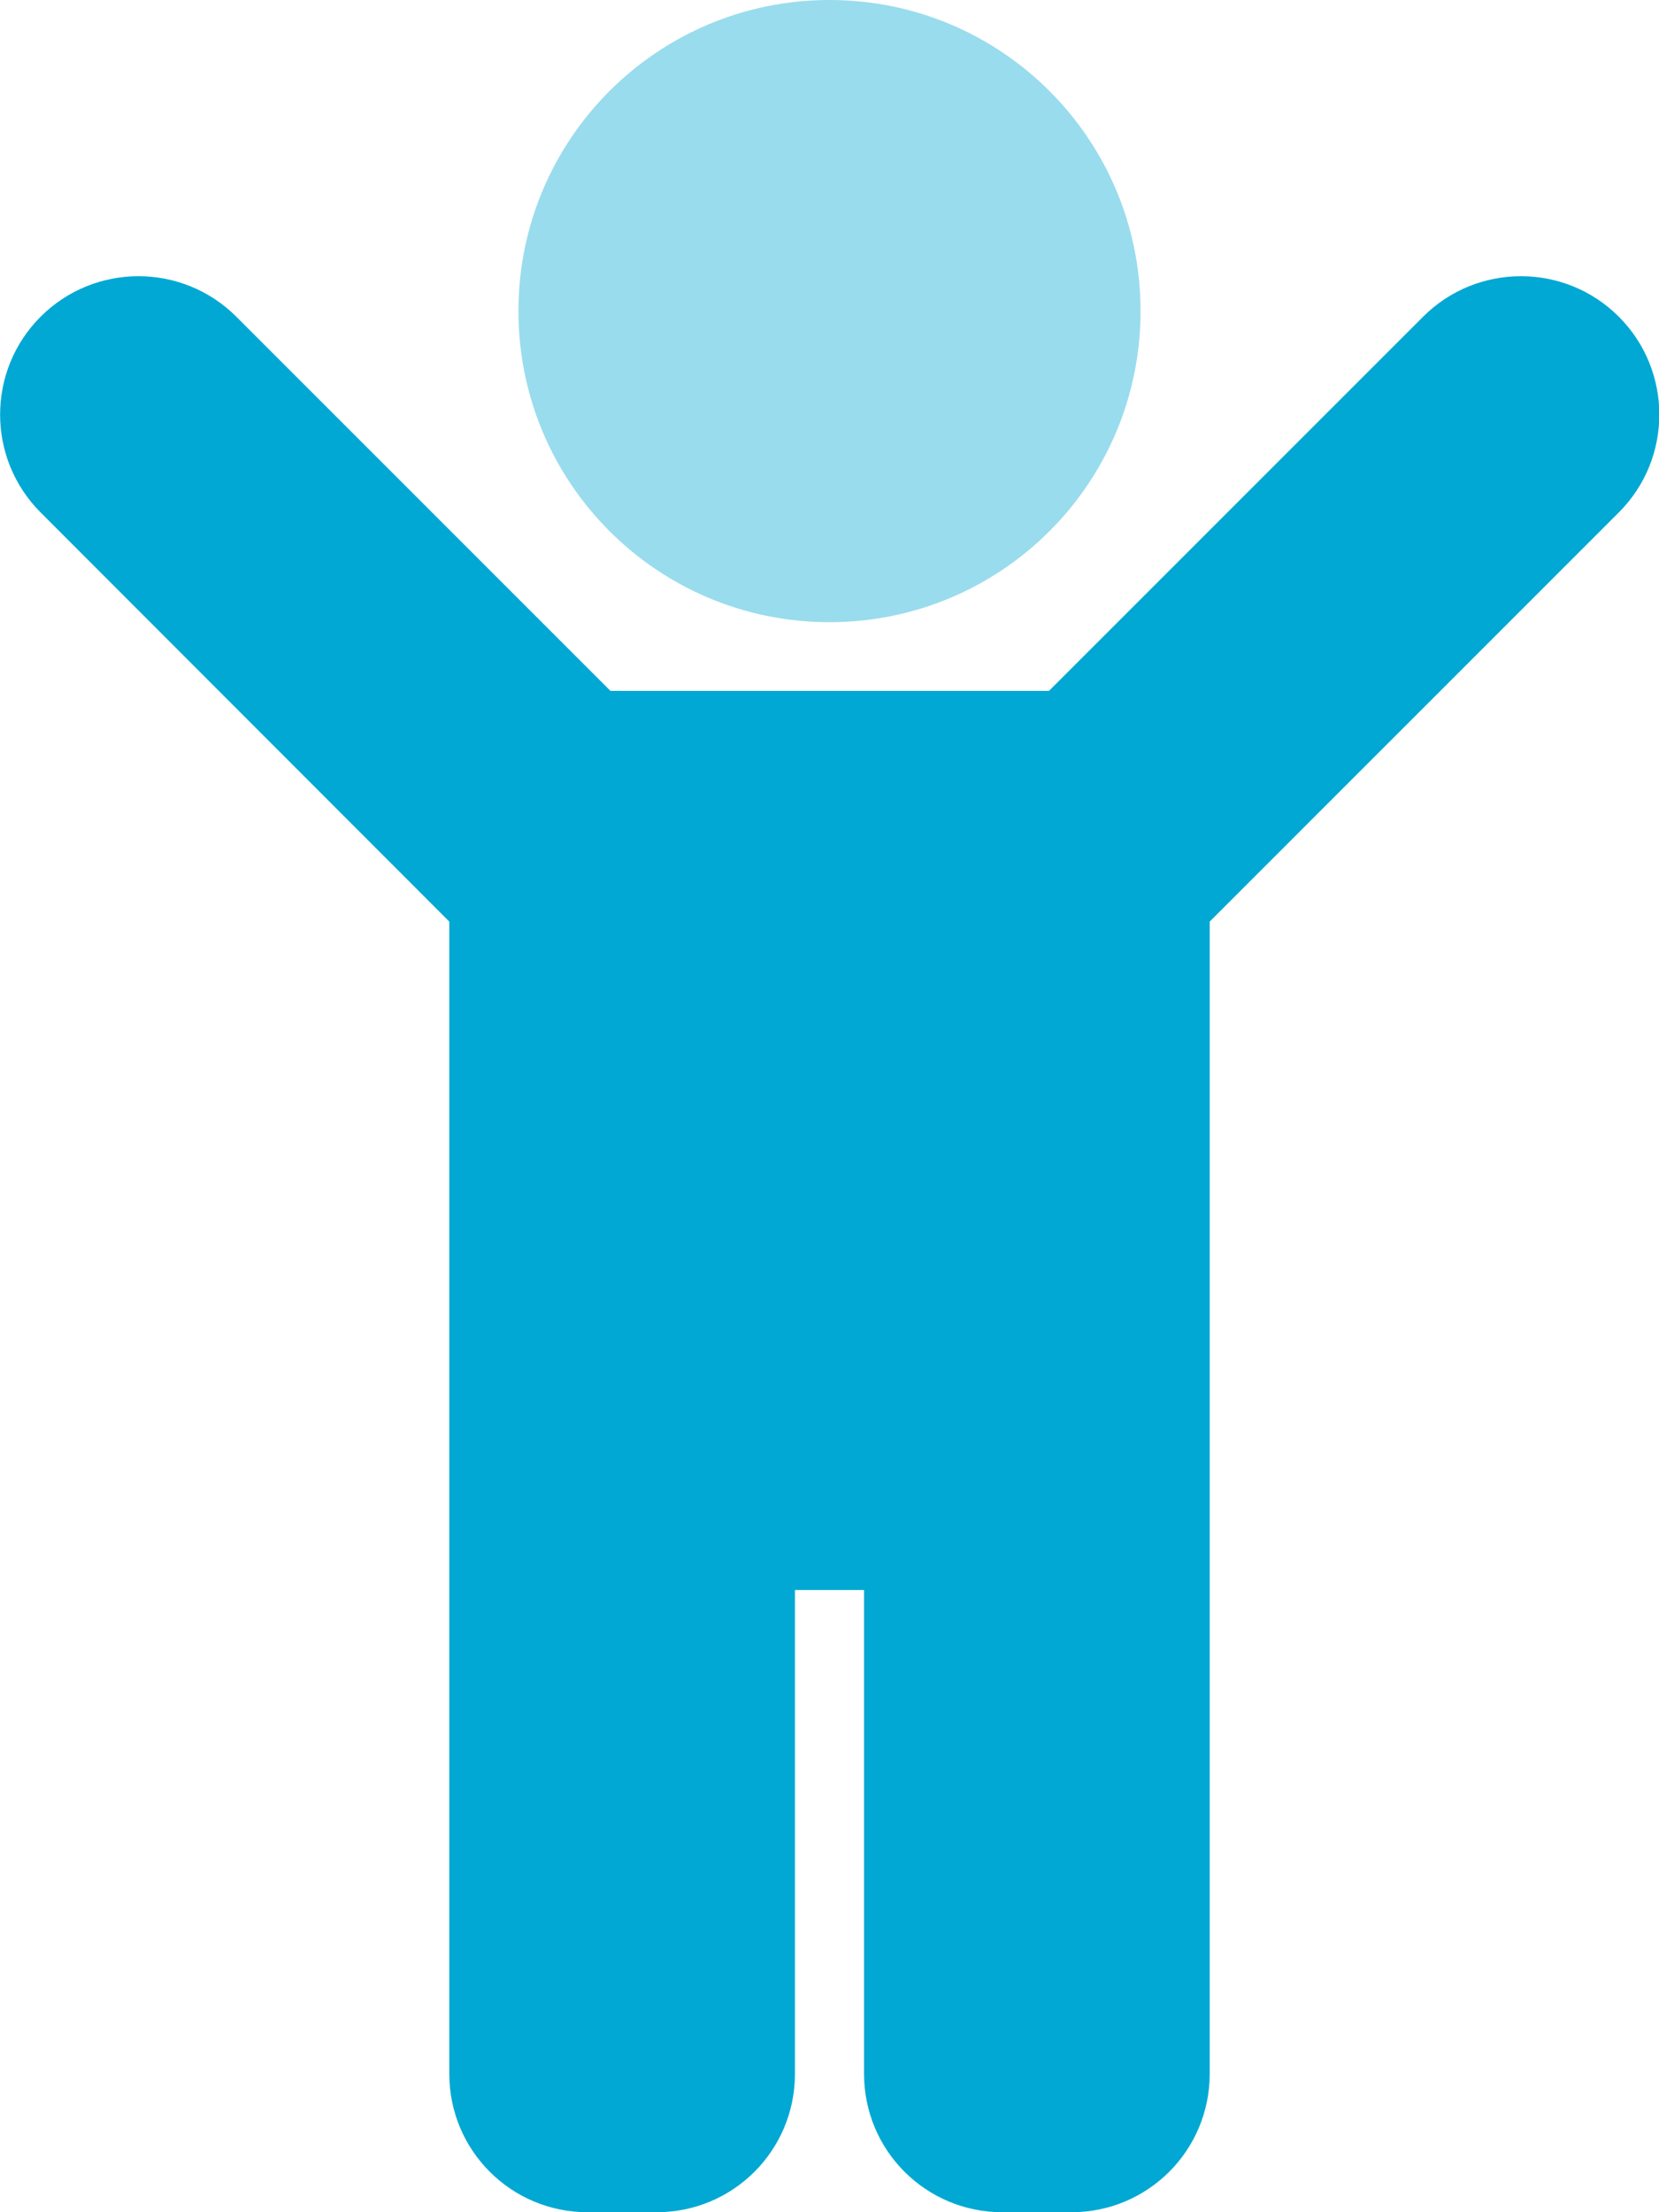
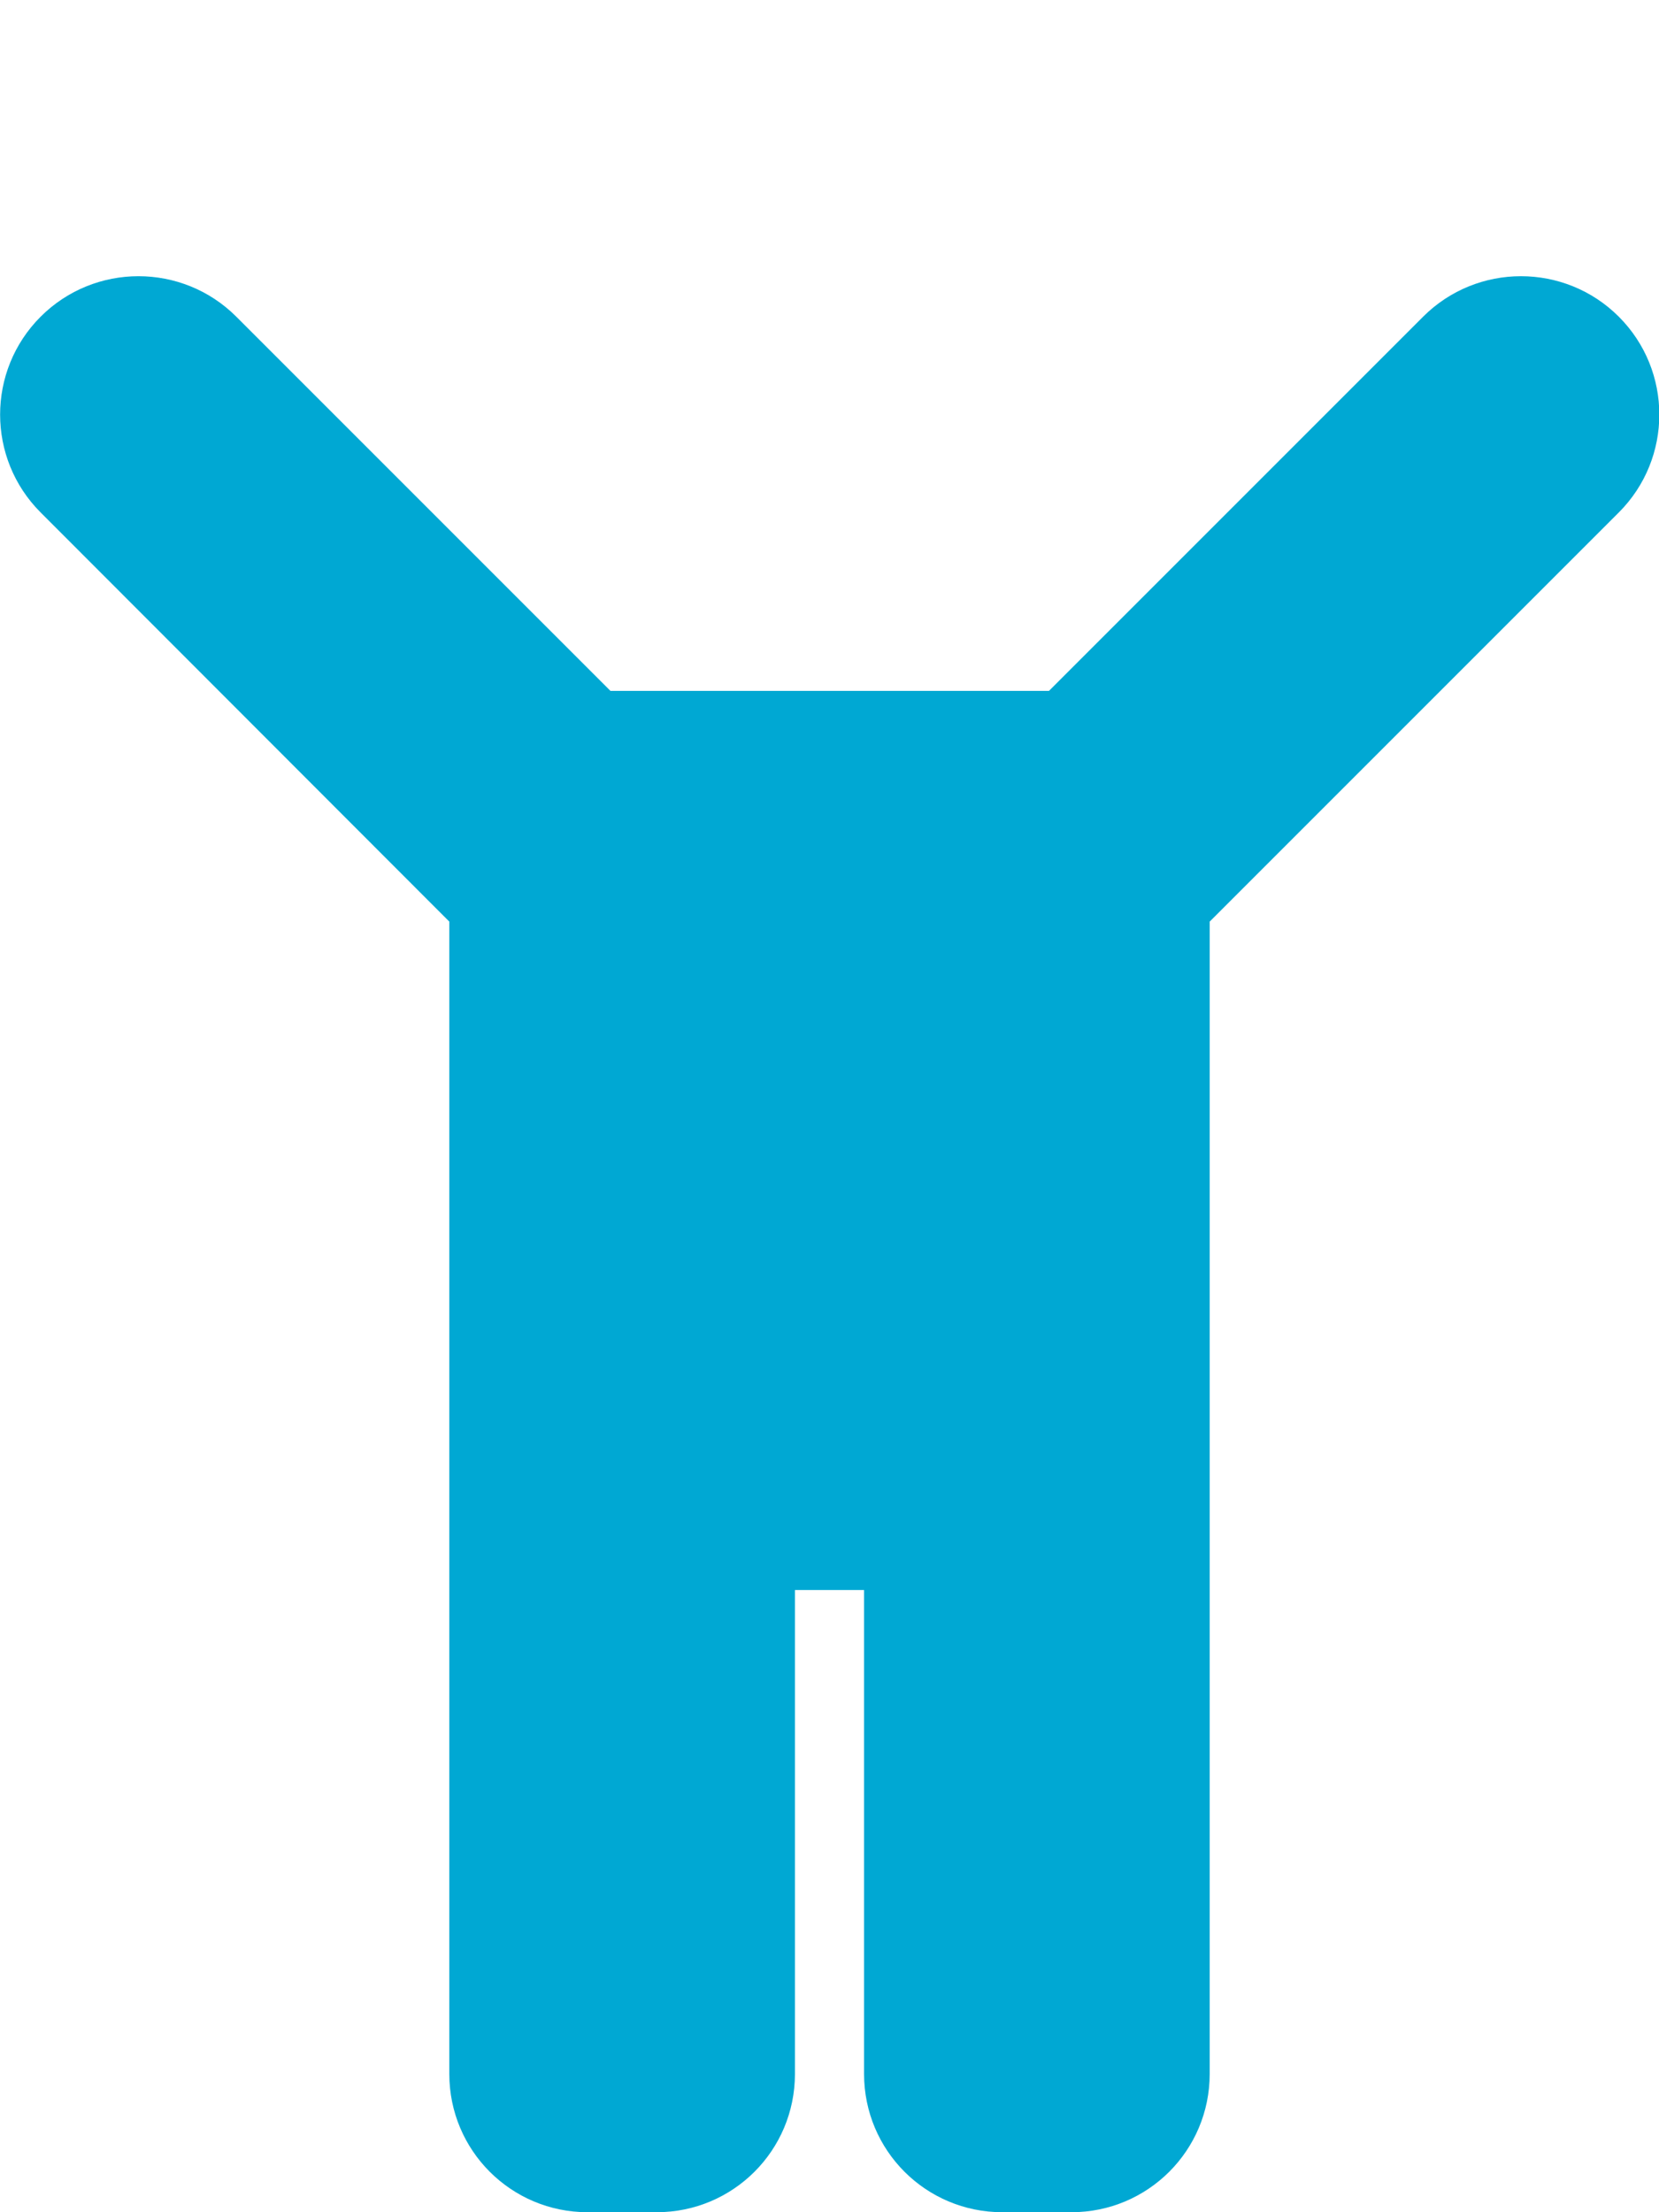
<svg xmlns="http://www.w3.org/2000/svg" version="1.1" id="Layer_1" focusable="false" x="0px" y="0px" viewBox="0 0 384 512" style="enable-background:new 0 0 384 512;" xml:space="preserve">
  <style type="text/css">
	.st0{opacity:0.4;fill:#00A8D3;enable-background:new    ;}
	.st1{fill:#00A8D3;}
</style>
  <g>
-     <path class="st0" d="M120,72c0-39.8,32.2-72,72-72s72,32.2,72,72s-32.2,72-72,72S120,111.8,120,72z" />
    <path class="st1" d="M9.4,118.6c-12.5-12.5-12.5-32.8,0-45.3s32.8-12.5,45.3,0l86.6,86.6h101.5l86.6-86.6   c12.5-12.5,32.8-12.5,45.3,0s12.5,32.8,0,45.3L280,213.3V480c0,17.7-14.3,32-32,32h-16c-17.7,0-32-14.3-32-32V368h-16v112   c0,17.7-14.3,32-32,32h-16c-17.7,0-32-14.3-32-32V213.3L9.4,118.6z" />
  </g>
</svg>